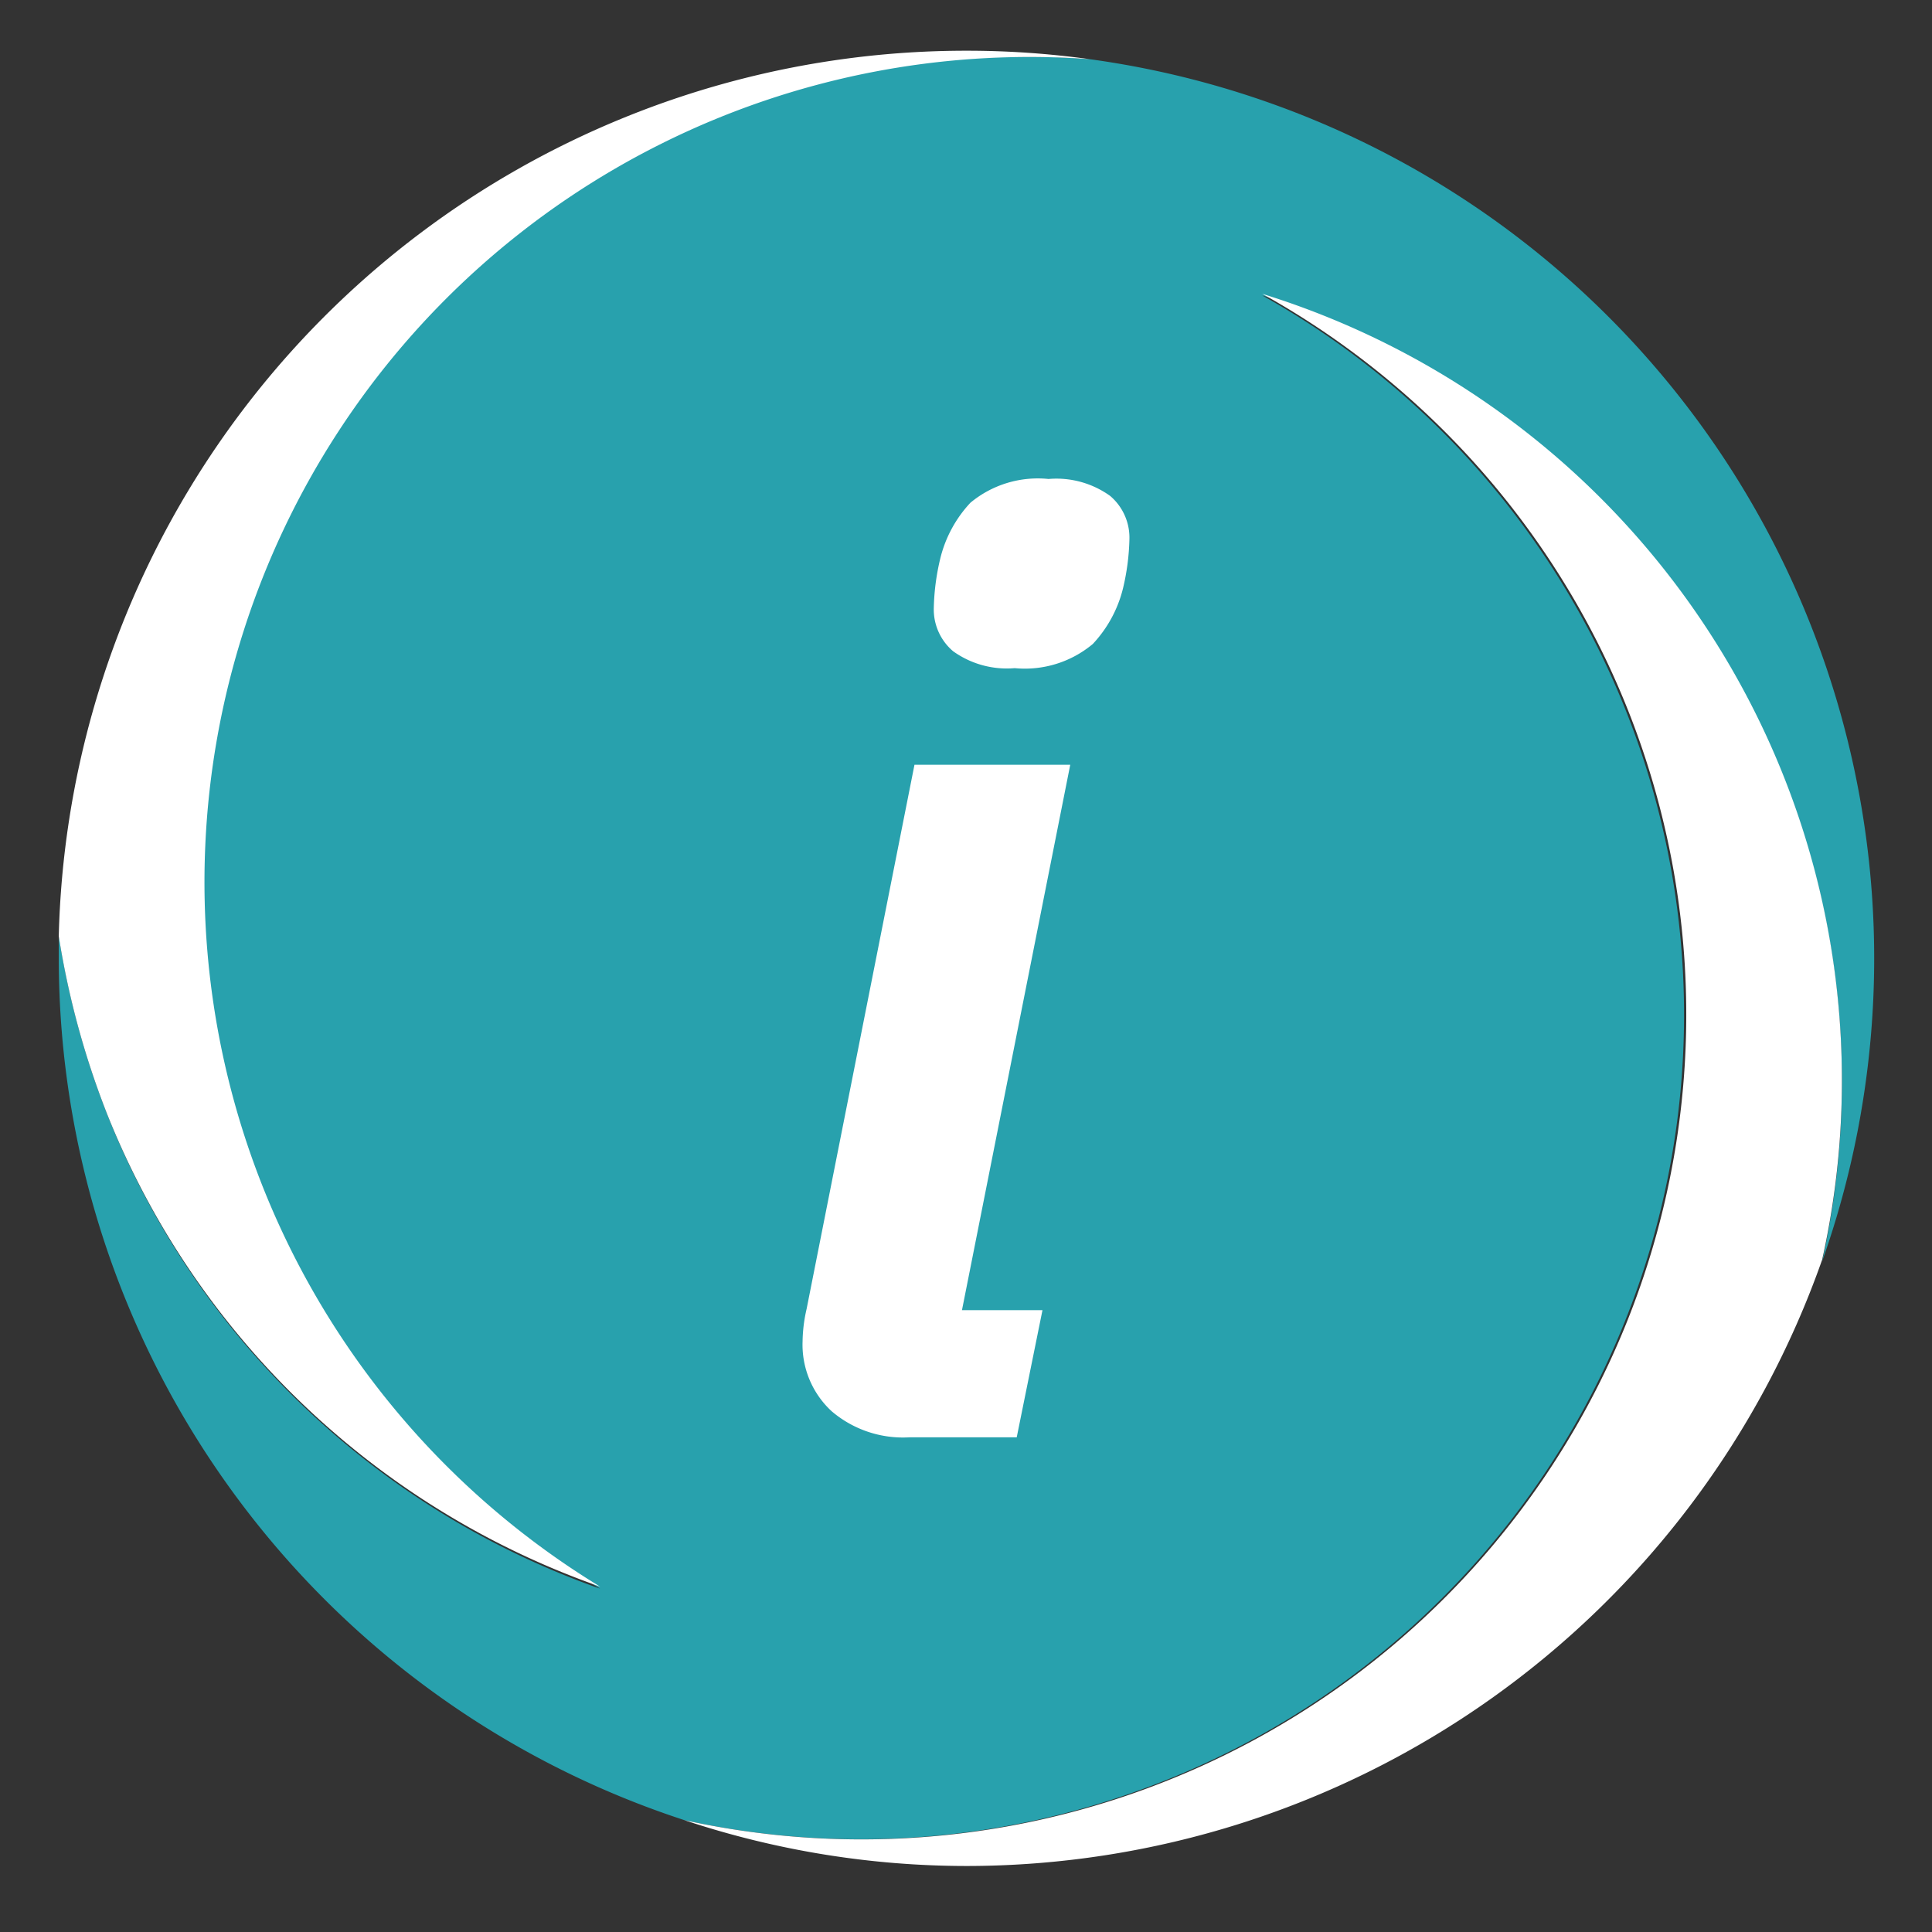
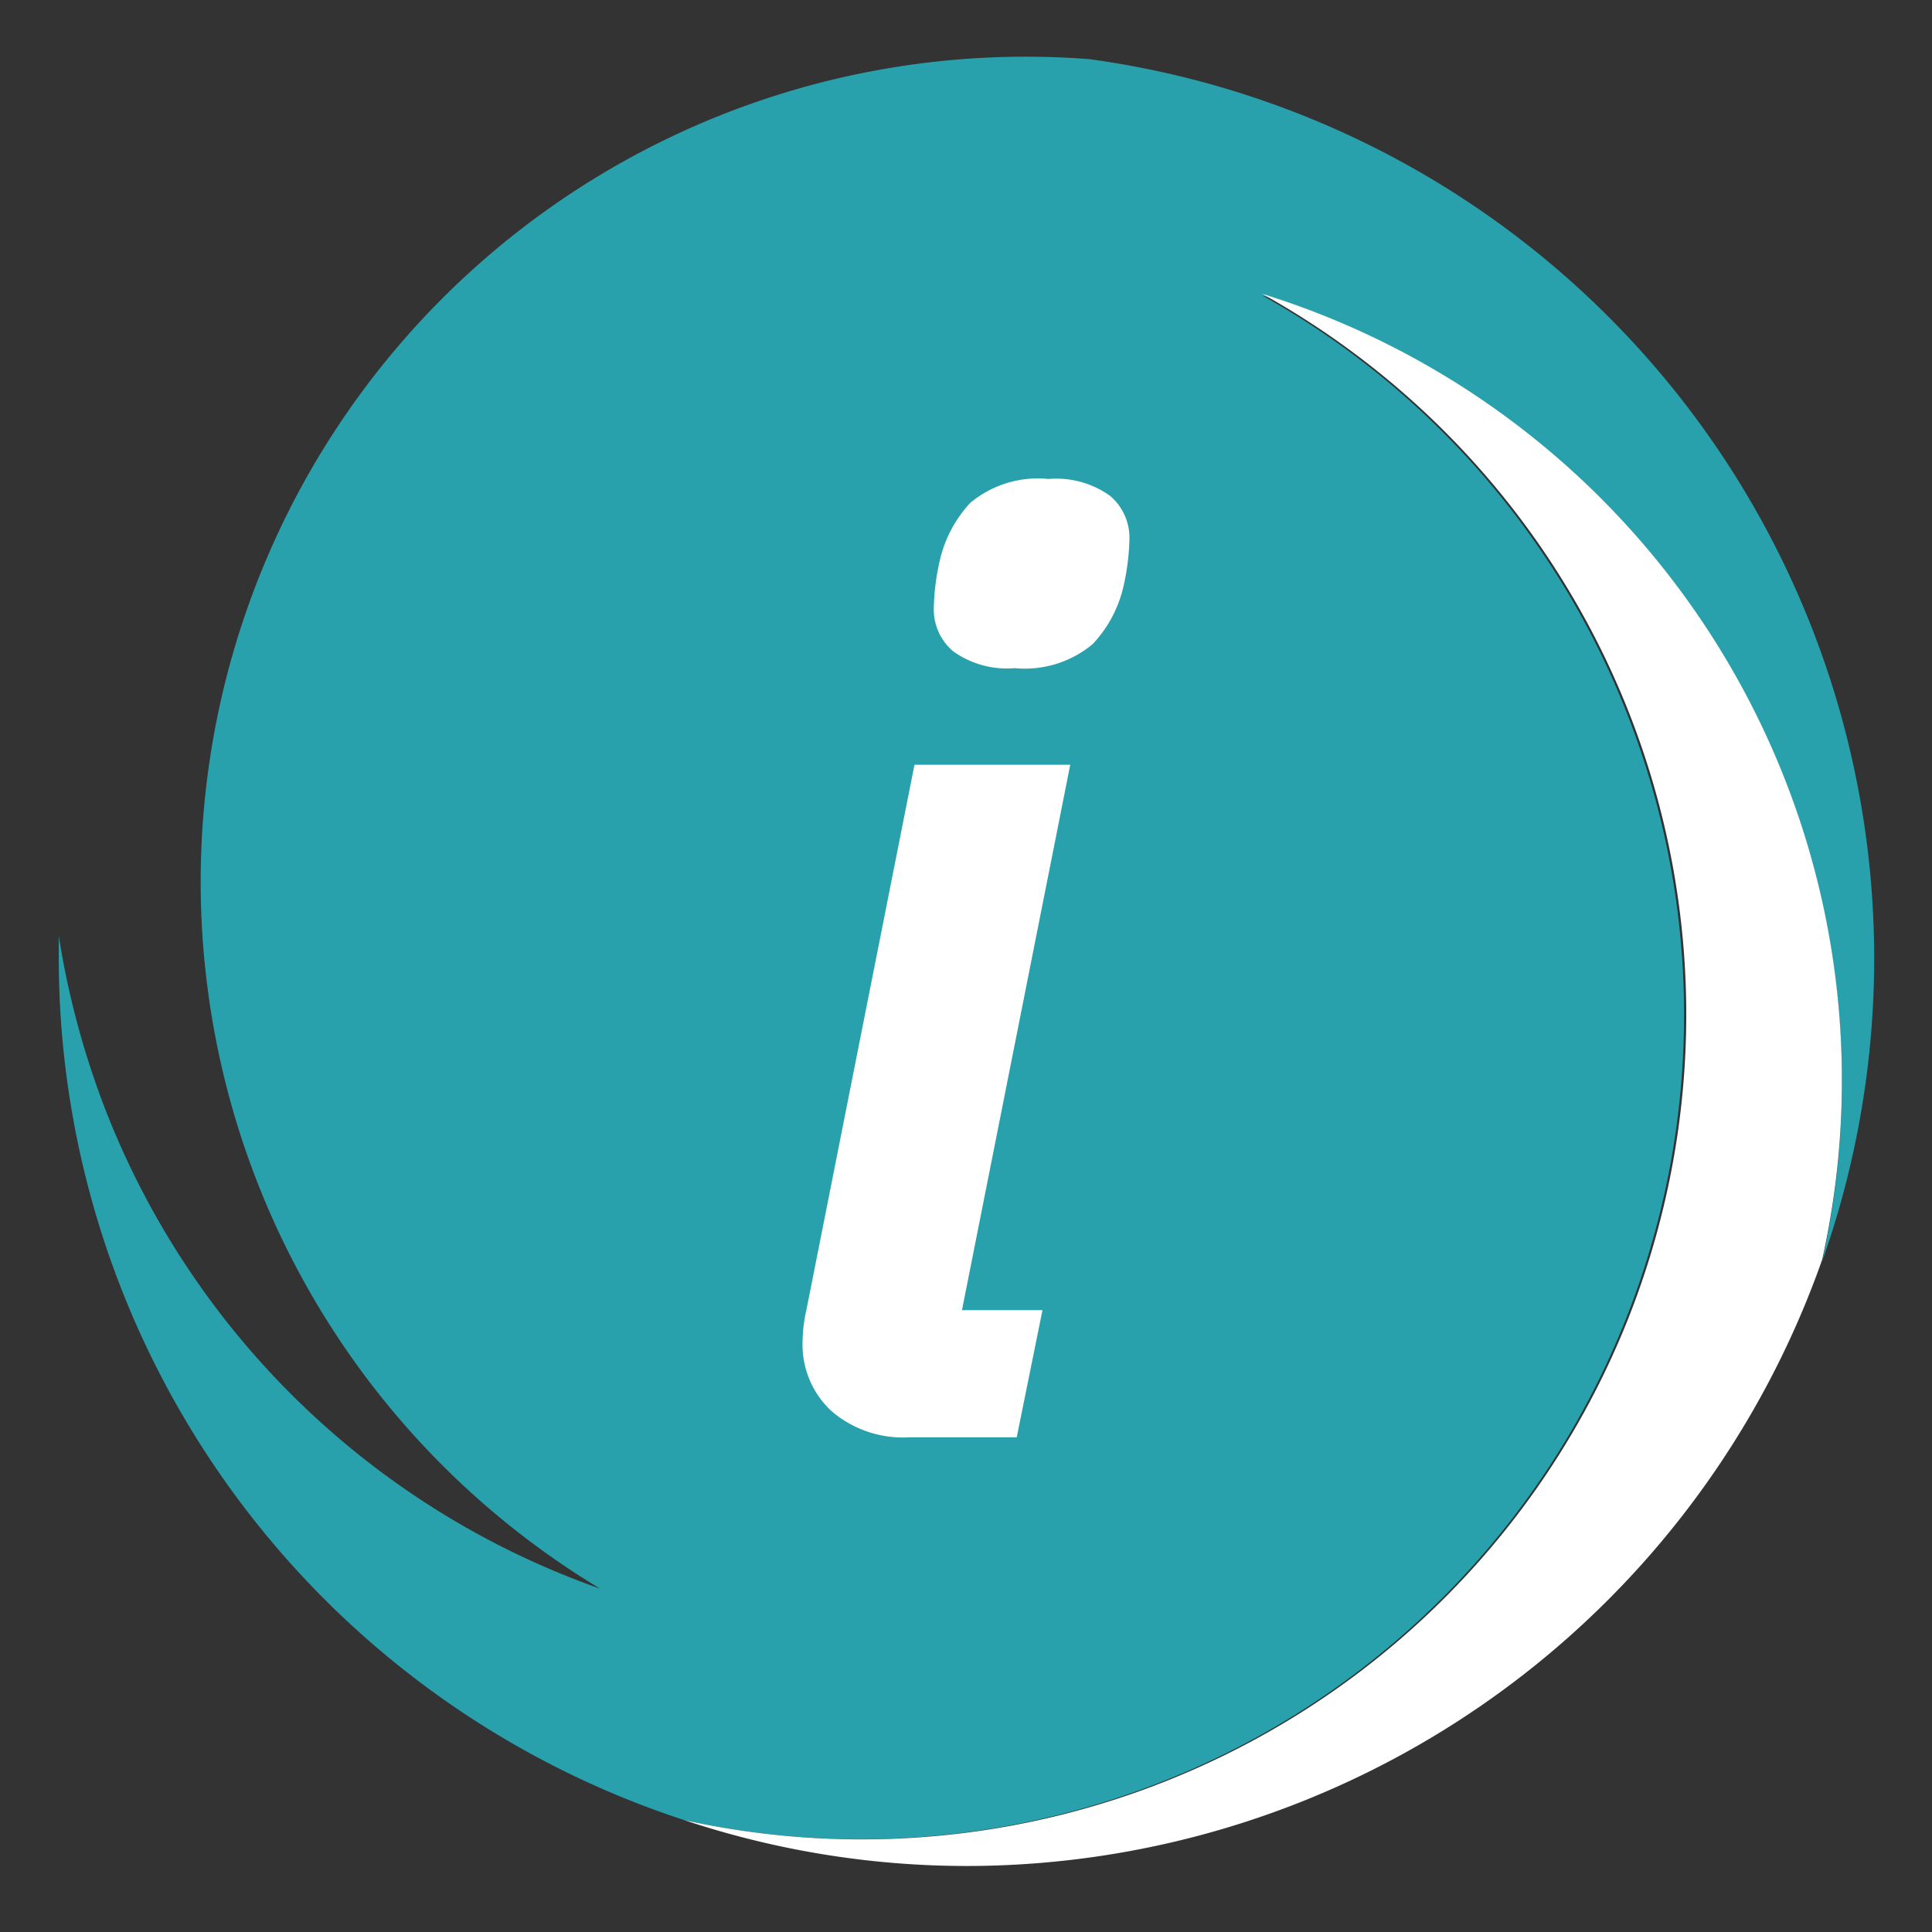
<svg xmlns="http://www.w3.org/2000/svg" viewBox="0 0 48 48">
  <rect x="0" y="0" width="48" height="48" fill="#333333" stroke="none" />
  <defs>
    <style>.cls-1{fill:#28a1ad;}.cls-2{fill:#fff;}</style>
  </defs>
  <g id="Layer_2" data-name="Layer 2">
    <path class="cls-1" d="M28.19,44.52A20.48,20.48,0,0,0,31.36,7.34a20.46,20.46,0,0,1,13.91,24A22.55,22.55,0,0,0,27.07,1.47a20.5,20.5,0,0,0-12.16,38A20.49,20.49,0,0,1,2.67,27.7a21,21,0,0,1-1.21-4.45c0,.19,0,.37,0,.56A22.54,22.54,0,0,0,17,45.22,20.36,20.36,0,0,0,28.19,44.52Z" />
-     <path class="cls-2" d="M14.91,39.42A20.5,20.5,0,0,1,27.07,1.47,22.19,22.19,0,0,0,24,1.26a22.55,22.55,0,0,0-22.54,22A21,21,0,0,0,2.67,27.7,20.49,20.49,0,0,0,14.91,39.42Z" />
    <path class="cls-2" d="M45.27,31.3a20.46,20.46,0,0,0-13.91-24A20.49,20.49,0,0,1,17,45.22,22.25,22.25,0,0,0,24,46.36,22.55,22.55,0,0,0,45.27,31.3Z" />
    <path class="cls-2" d="M22.59,35.71a2.73,2.73,0,0,1-1.93-.65,2.25,2.25,0,0,1-.72-1.74,3.77,3.77,0,0,1,.1-.8L22.72,19h3.87L23.9,32.55h2l-.64,3.16ZM25.21,16.6a2.29,2.29,0,0,1-1.53-.42,1.36,1.36,0,0,1-.48-1.08,5.75,5.75,0,0,1,.16-1.22,3.1,3.1,0,0,1,.75-1.39,2.62,2.62,0,0,1,1.94-.59,2.29,2.29,0,0,1,1.53.42,1.36,1.36,0,0,1,.48,1.08,5.75,5.75,0,0,1-.16,1.22A3.1,3.1,0,0,1,27.15,16,2.63,2.63,0,0,1,25.21,16.6Z" />
  </g>
</svg>